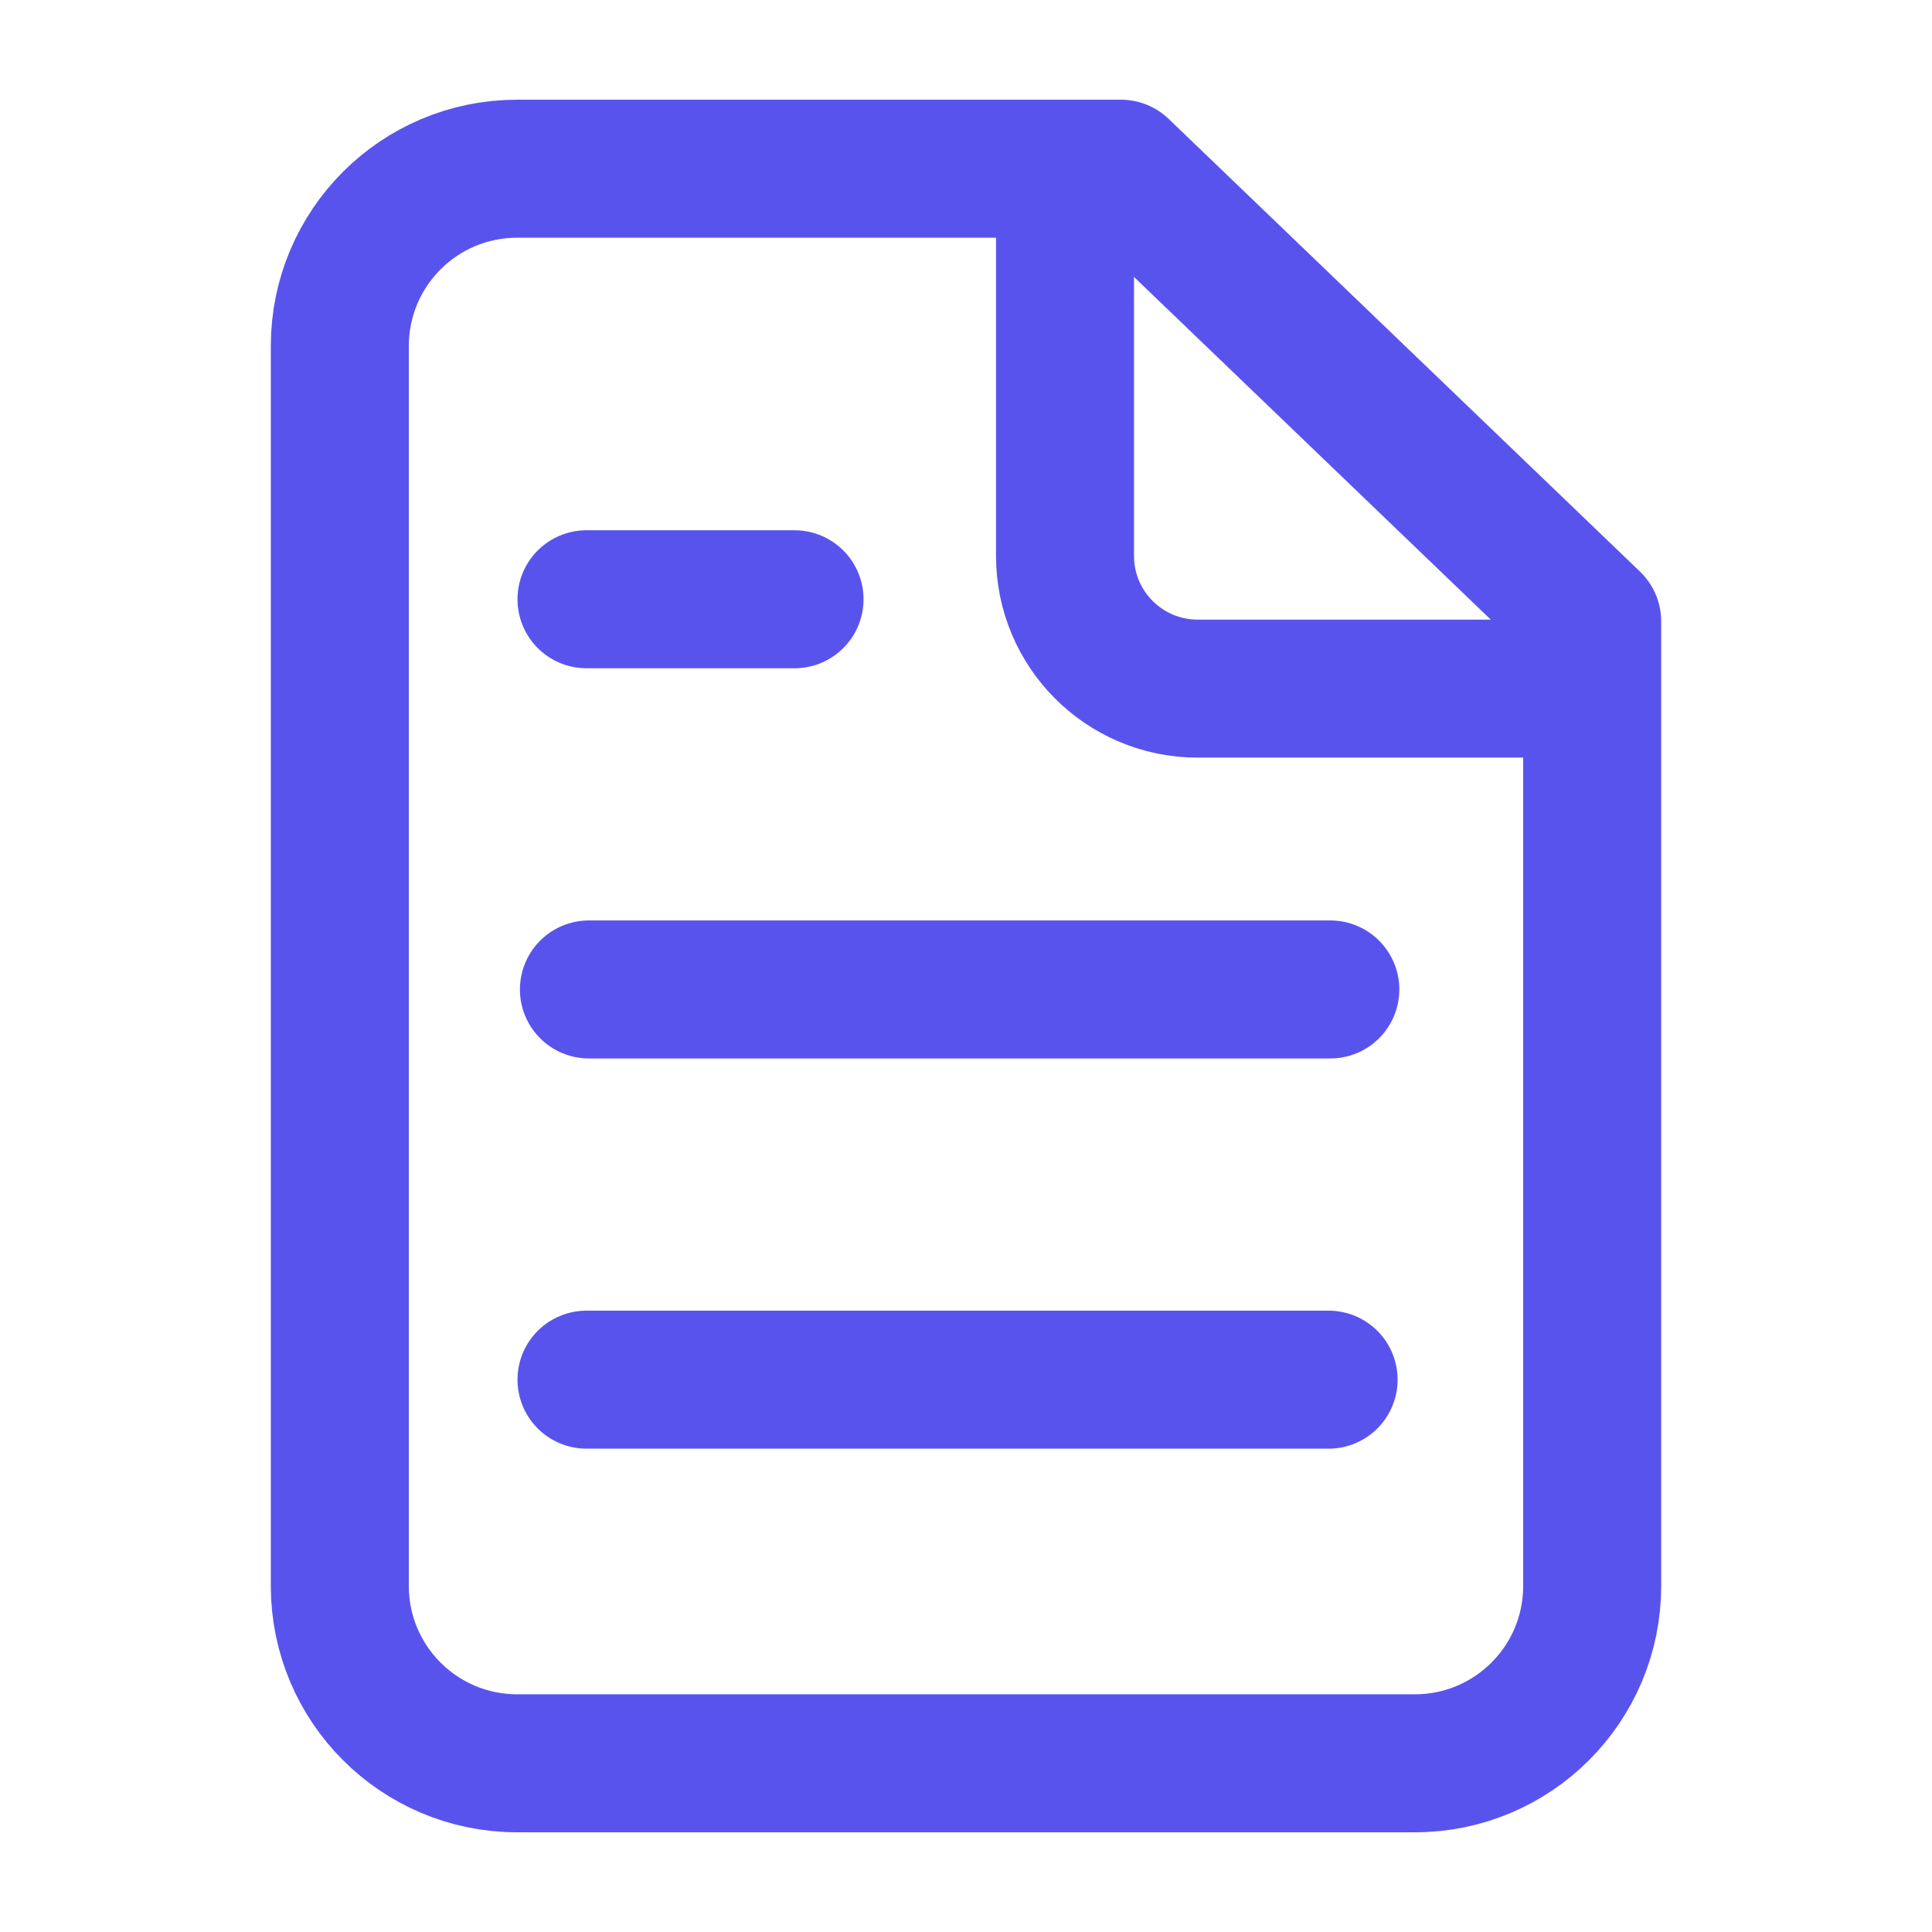
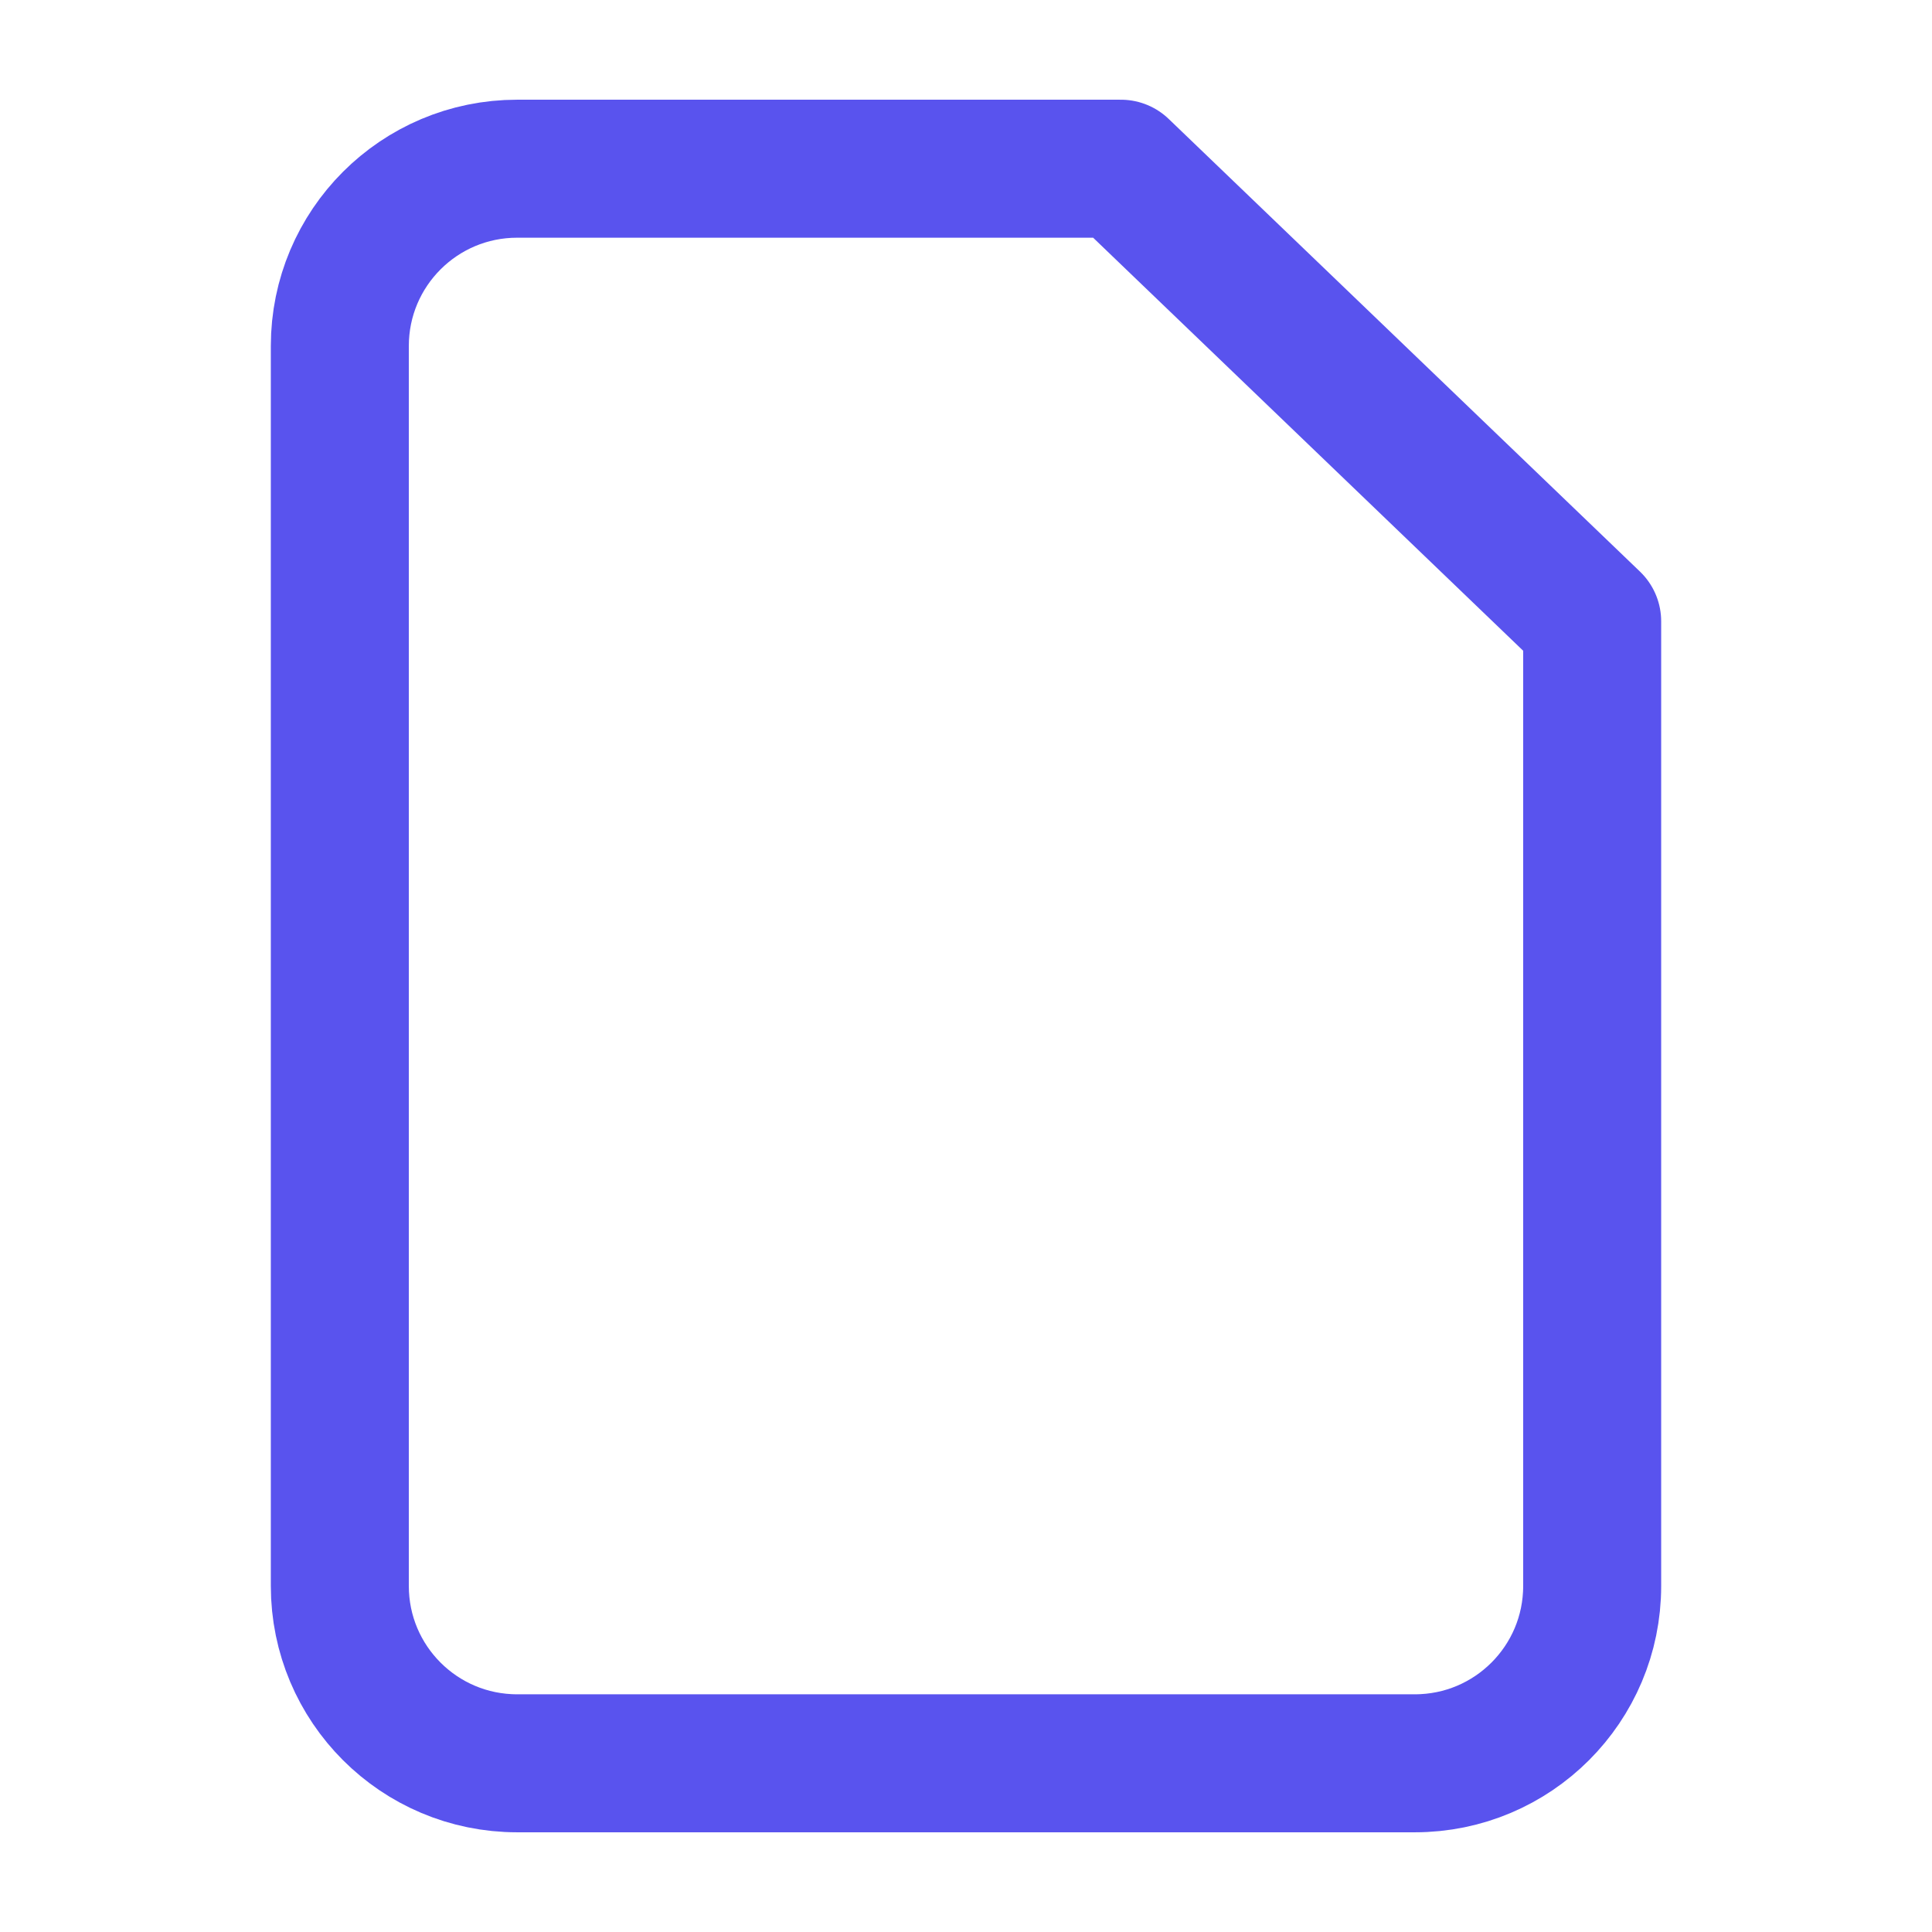
<svg xmlns="http://www.w3.org/2000/svg" id="Layer_1" data-name="Layer 1" viewBox="0 0 56 56">
  <defs>
    <style>
      .cls-1 {
        fill: none;
        stroke: #5953ee;
        stroke-linecap: round;
        stroke-linejoin: round;
        stroke-width: 4px;
      }
    </style>
  </defs>
  <g id="Layer_1-2" data-name="Layer 1-2">
    <g>
      <g>
-         <path class="cls-1" d="m32.49,4.89l13.66,13.12v27.96c0,2.84-2.3,5.14-5.14,5.14H14.99c-2.84,0-5.14-2.3-5.14-5.14V10.03c0-2.84,2.3-5.14,5.14-5.14,0,0,17.5,0,17.5,0Z" />
-         <path class="cls-1" d="m30.87,5.16v10.95c0,2.13,1.72,3.85,3.85,3.85h11.41" />
+         <path class="cls-1" d="m32.49,4.89l13.66,13.12v27.96c0,2.84-2.3,5.14-5.14,5.14H14.99c-2.84,0-5.14-2.3-5.14-5.14V10.03c0-2.84,2.3-5.14,5.14-5.14,0,0,17.5,0,17.5,0" />
      </g>
-       <line class="cls-1" x1="17" y1="39.99" x2="38.51" y2="39.99" />
-       <line class="cls-1" x1="17.07" y1="28.68" x2="38.56" y2="28.68" />
-       <line class="cls-1" x1="17" y1="17.37" x2="23.03" y2="17.37" />
    </g>
  </g>
</svg>